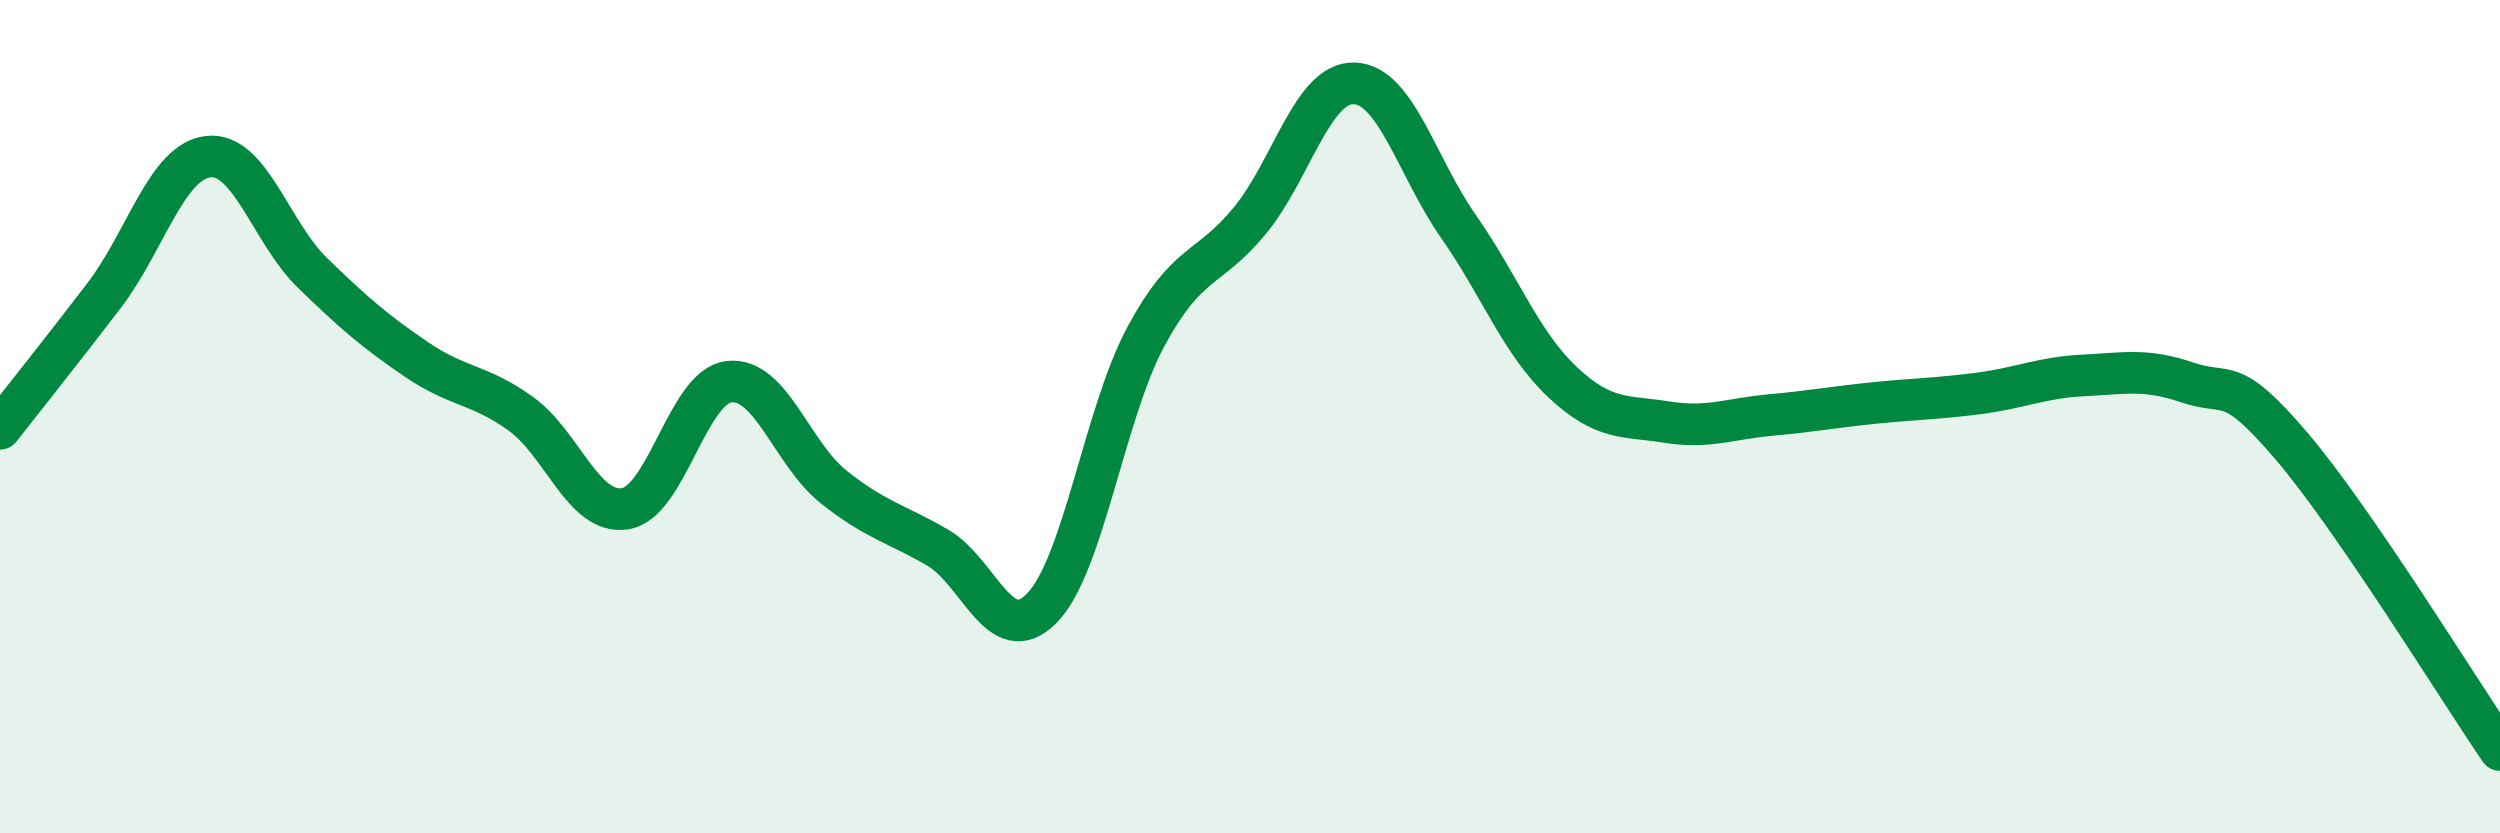
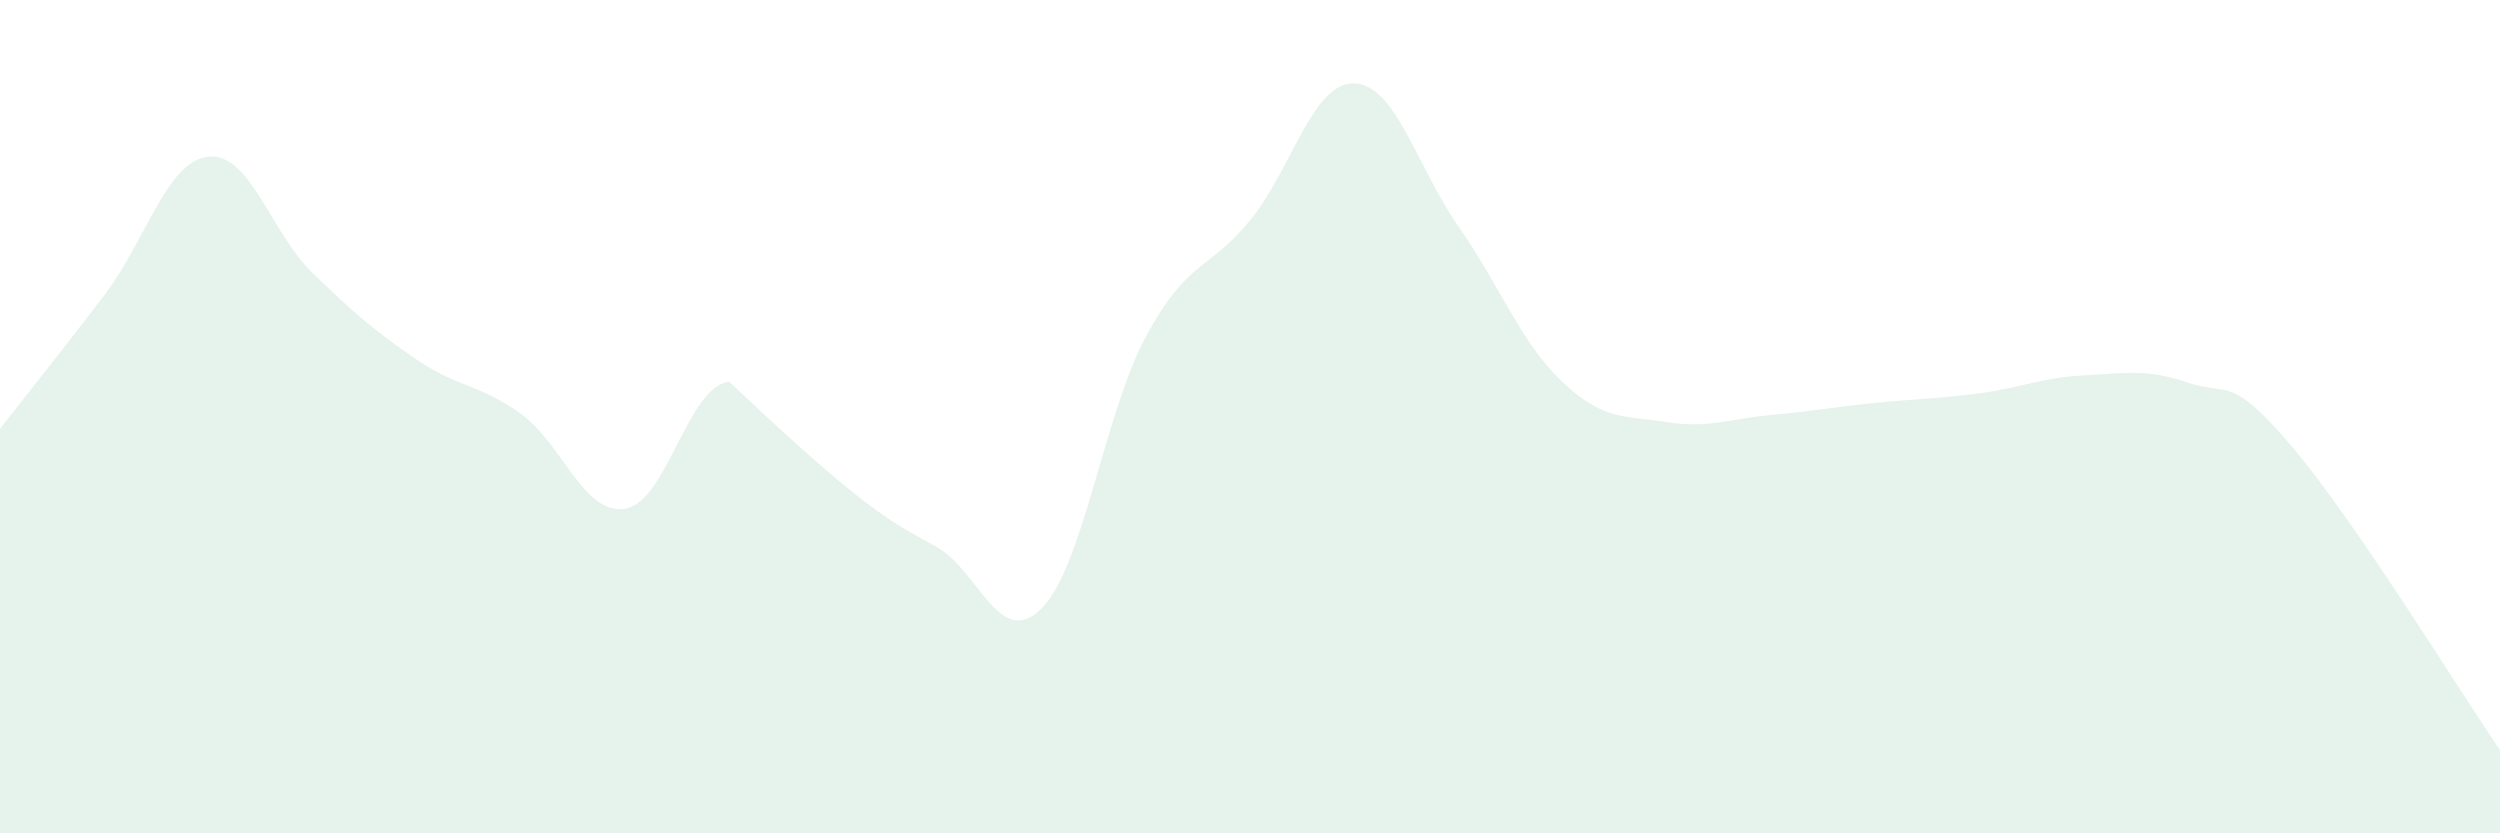
<svg xmlns="http://www.w3.org/2000/svg" width="60" height="20" viewBox="0 0 60 20">
-   <path d="M 0,10.29 C 0.5,9.65 1.5,8.4 2.5,7.09 C 3.5,5.78 4,3.87 5,3.76 C 6,3.65 6.5,5.58 7.5,6.55 C 8.5,7.52 9,7.95 10,8.63 C 11,9.31 11.5,9.21 12.5,9.93 C 13.5,10.65 14,12.36 15,12.21 C 16,12.06 16.5,9.27 17.5,9.16 C 18.5,9.05 19,10.88 20,11.68 C 21,12.48 21.5,12.56 22.5,13.14 C 23.5,13.72 24,15.61 25,14.6 C 26,13.59 26.5,9.94 27.5,8.08 C 28.5,6.22 29,6.51 30,5.29 C 31,4.07 31.5,1.97 32.5,2 C 33.5,2.03 34,4 35,5.43 C 36,6.86 36.5,8.23 37.5,9.17 C 38.5,10.11 39,9.97 40,10.13 C 41,10.29 41.5,10.05 42.5,9.96 C 43.5,9.87 44,9.77 45,9.67 C 46,9.57 46.5,9.57 47.5,9.44 C 48.5,9.31 49,9.06 50,9.01 C 51,8.96 51.5,8.84 52.5,9.18 C 53.5,9.52 53.5,8.95 55,10.71 C 56.5,12.47 59,16.54 60,18L60 20L0 20Z" fill="#008740" opacity="0.1" stroke-linecap="round" stroke-linejoin="round" />
-   <path d="M 0,10.29 C 0.5,9.65 1.5,8.4 2.5,7.09 C 3.5,5.78 4,3.87 5,3.76 C 6,3.65 6.5,5.58 7.5,6.55 C 8.5,7.52 9,7.95 10,8.63 C 11,9.31 11.5,9.21 12.5,9.93 C 13.5,10.65 14,12.36 15,12.21 C 16,12.06 16.5,9.27 17.5,9.16 C 18.5,9.05 19,10.88 20,11.68 C 21,12.48 21.5,12.56 22.5,13.14 C 23.5,13.72 24,15.61 25,14.6 C 26,13.59 26.5,9.94 27.5,8.08 C 28.5,6.22 29,6.51 30,5.29 C 31,4.07 31.5,1.97 32.5,2 C 33.5,2.03 34,4 35,5.43 C 36,6.86 36.5,8.23 37.5,9.17 C 38.5,10.11 39,9.97 40,10.13 C 41,10.29 41.5,10.05 42.5,9.96 C 43.5,9.87 44,9.77 45,9.67 C 46,9.57 46.5,9.57 47.5,9.44 C 48.5,9.31 49,9.06 50,9.01 C 51,8.96 51.5,8.84 52.5,9.18 C 53.5,9.52 53.5,8.95 55,10.71 C 56.5,12.47 59,16.54 60,18" stroke="#008740" stroke-width="1" fill="none" stroke-linecap="round" stroke-linejoin="round" />
+   <path d="M 0,10.29 C 0.5,9.65 1.5,8.4 2.5,7.09 C 3.5,5.78 4,3.87 5,3.76 C 6,3.65 6.5,5.58 7.5,6.55 C 8.5,7.52 9,7.95 10,8.63 C 11,9.31 11.5,9.21 12.5,9.93 C 13.5,10.65 14,12.36 15,12.21 C 16,12.06 16.5,9.27 17.5,9.16 C 21,12.48 21.5,12.56 22.5,13.14 C 23.5,13.72 24,15.61 25,14.6 C 26,13.59 26.5,9.94 27.5,8.08 C 28.5,6.22 29,6.51 30,5.29 C 31,4.07 31.5,1.97 32.5,2 C 33.5,2.03 34,4 35,5.43 C 36,6.86 36.5,8.23 37.5,9.17 C 38.5,10.11 39,9.97 40,10.13 C 41,10.29 41.5,10.05 42.5,9.96 C 43.5,9.87 44,9.77 45,9.67 C 46,9.57 46.5,9.57 47.5,9.44 C 48.5,9.31 49,9.06 50,9.01 C 51,8.96 51.5,8.84 52.5,9.18 C 53.5,9.52 53.5,8.95 55,10.71 C 56.5,12.47 59,16.54 60,18L60 20L0 20Z" fill="#008740" opacity="0.1" stroke-linecap="round" stroke-linejoin="round" />
</svg>